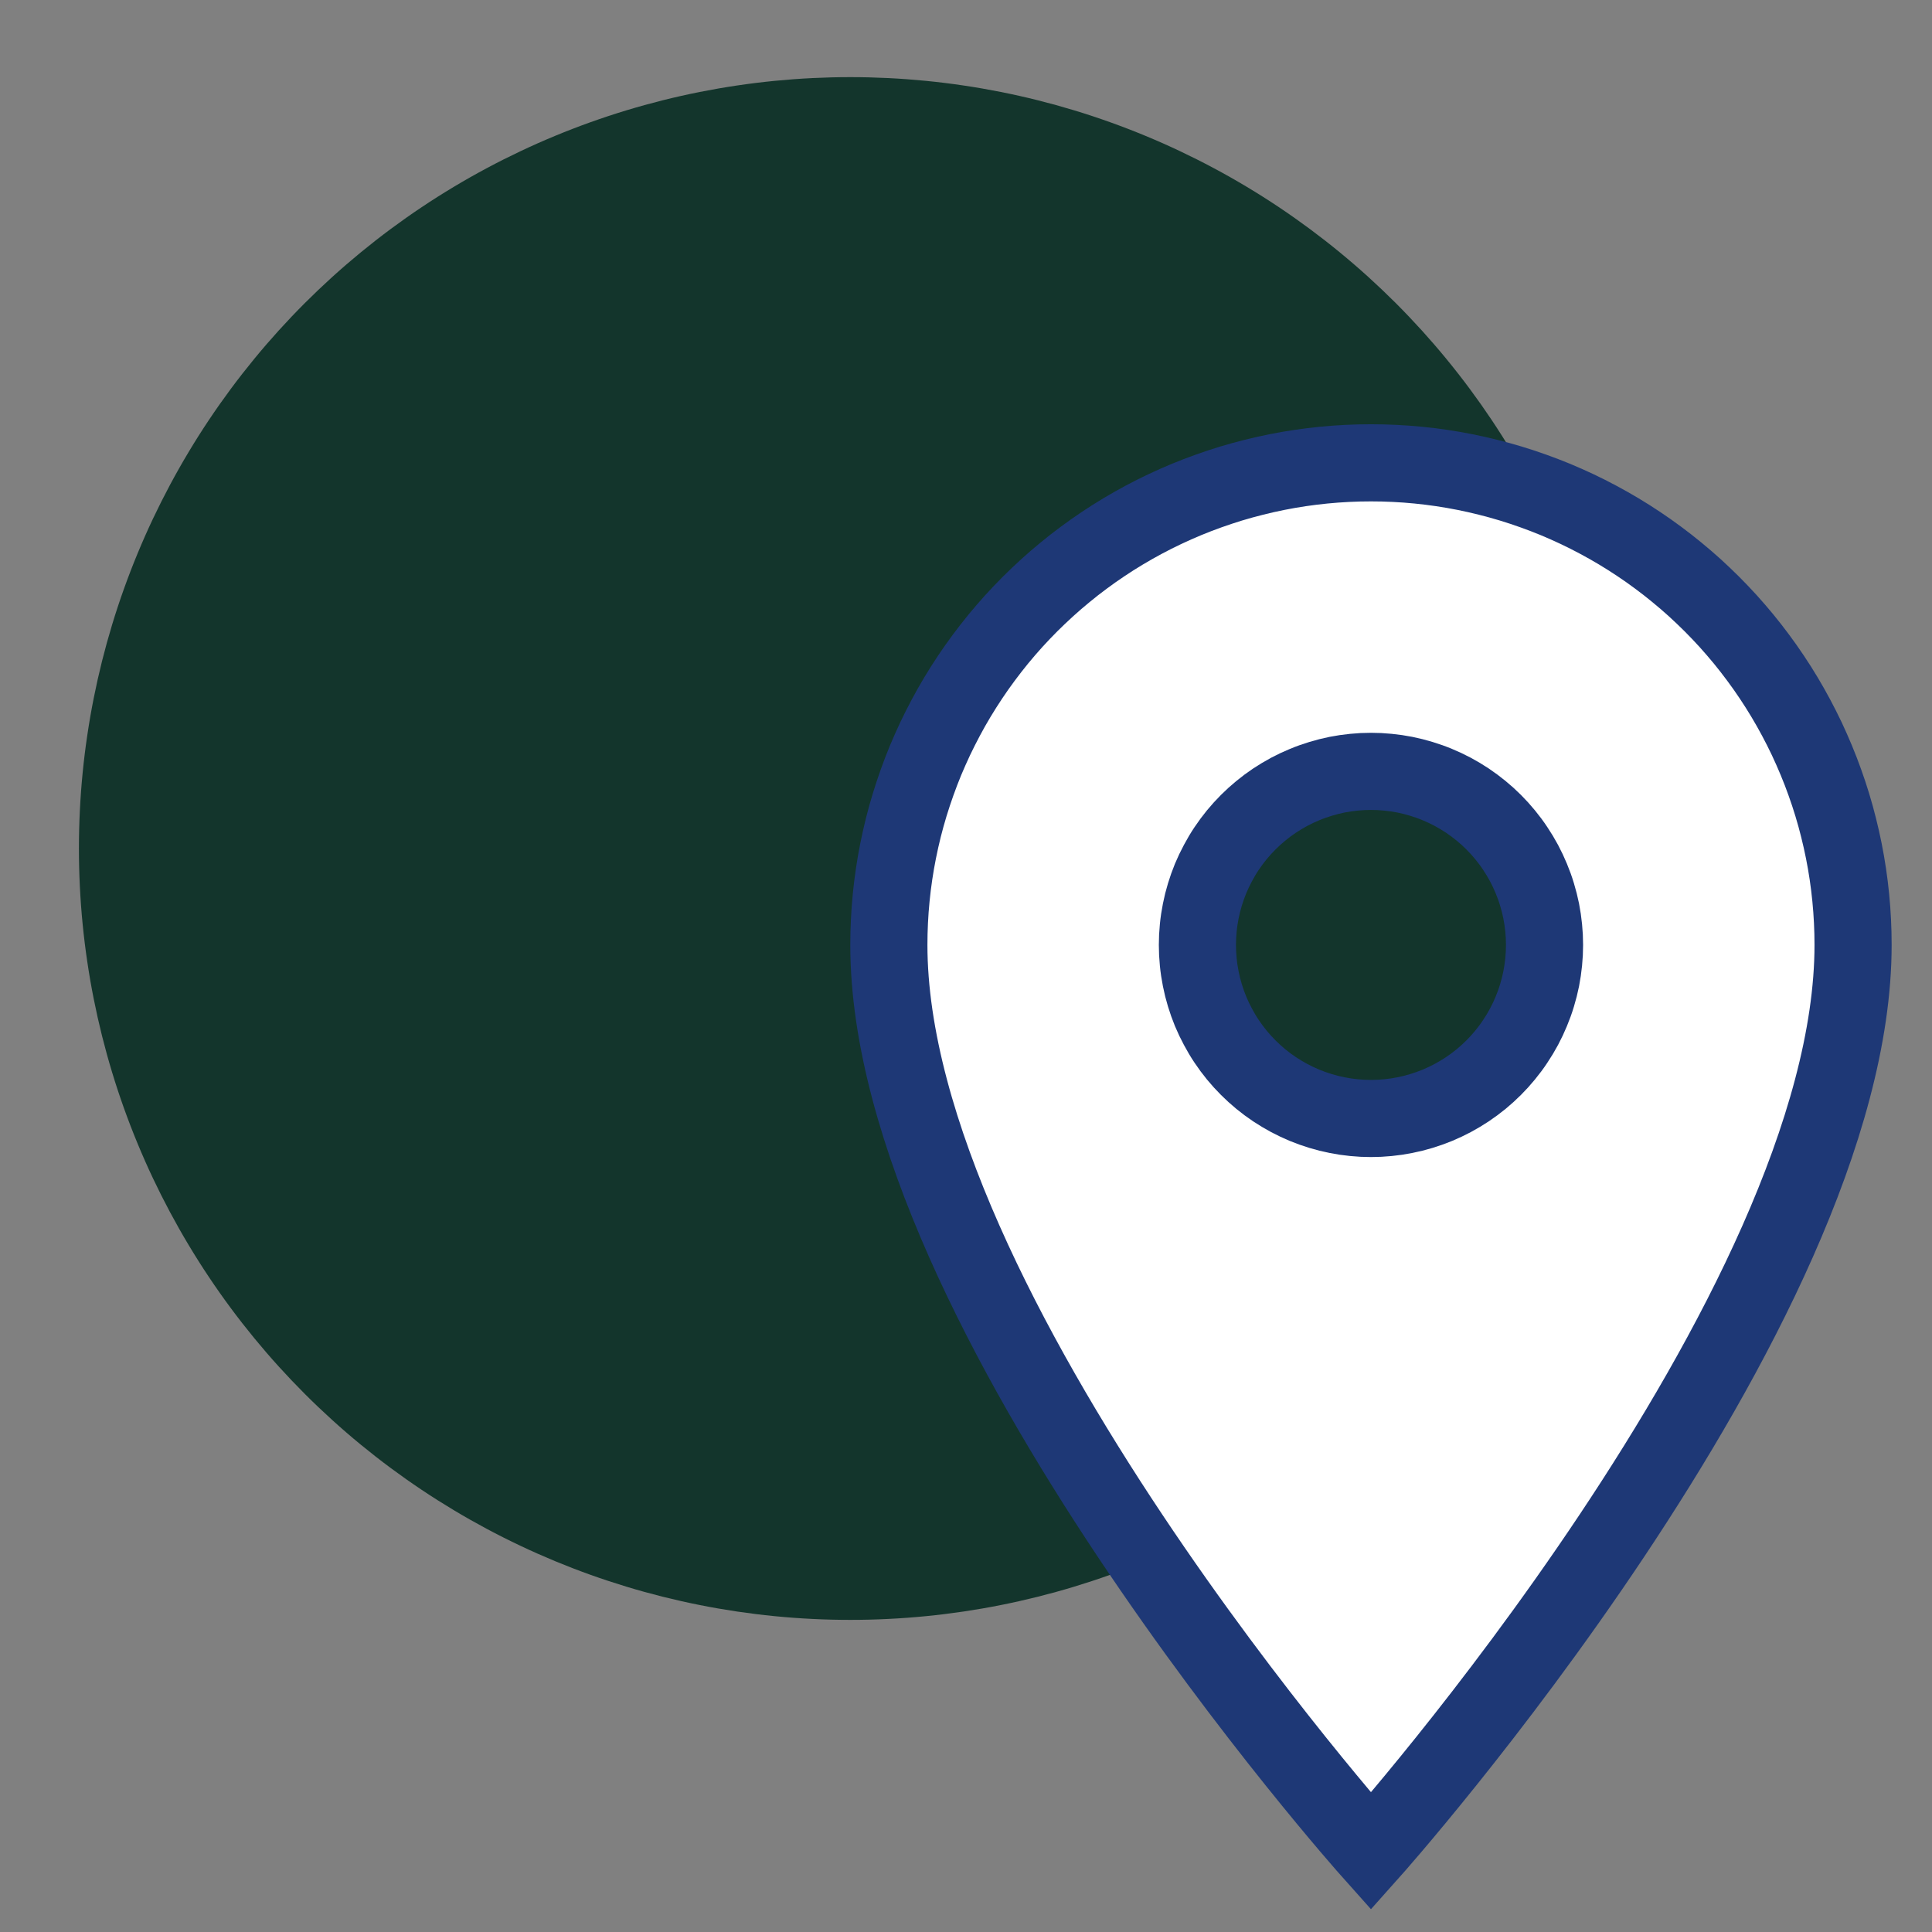
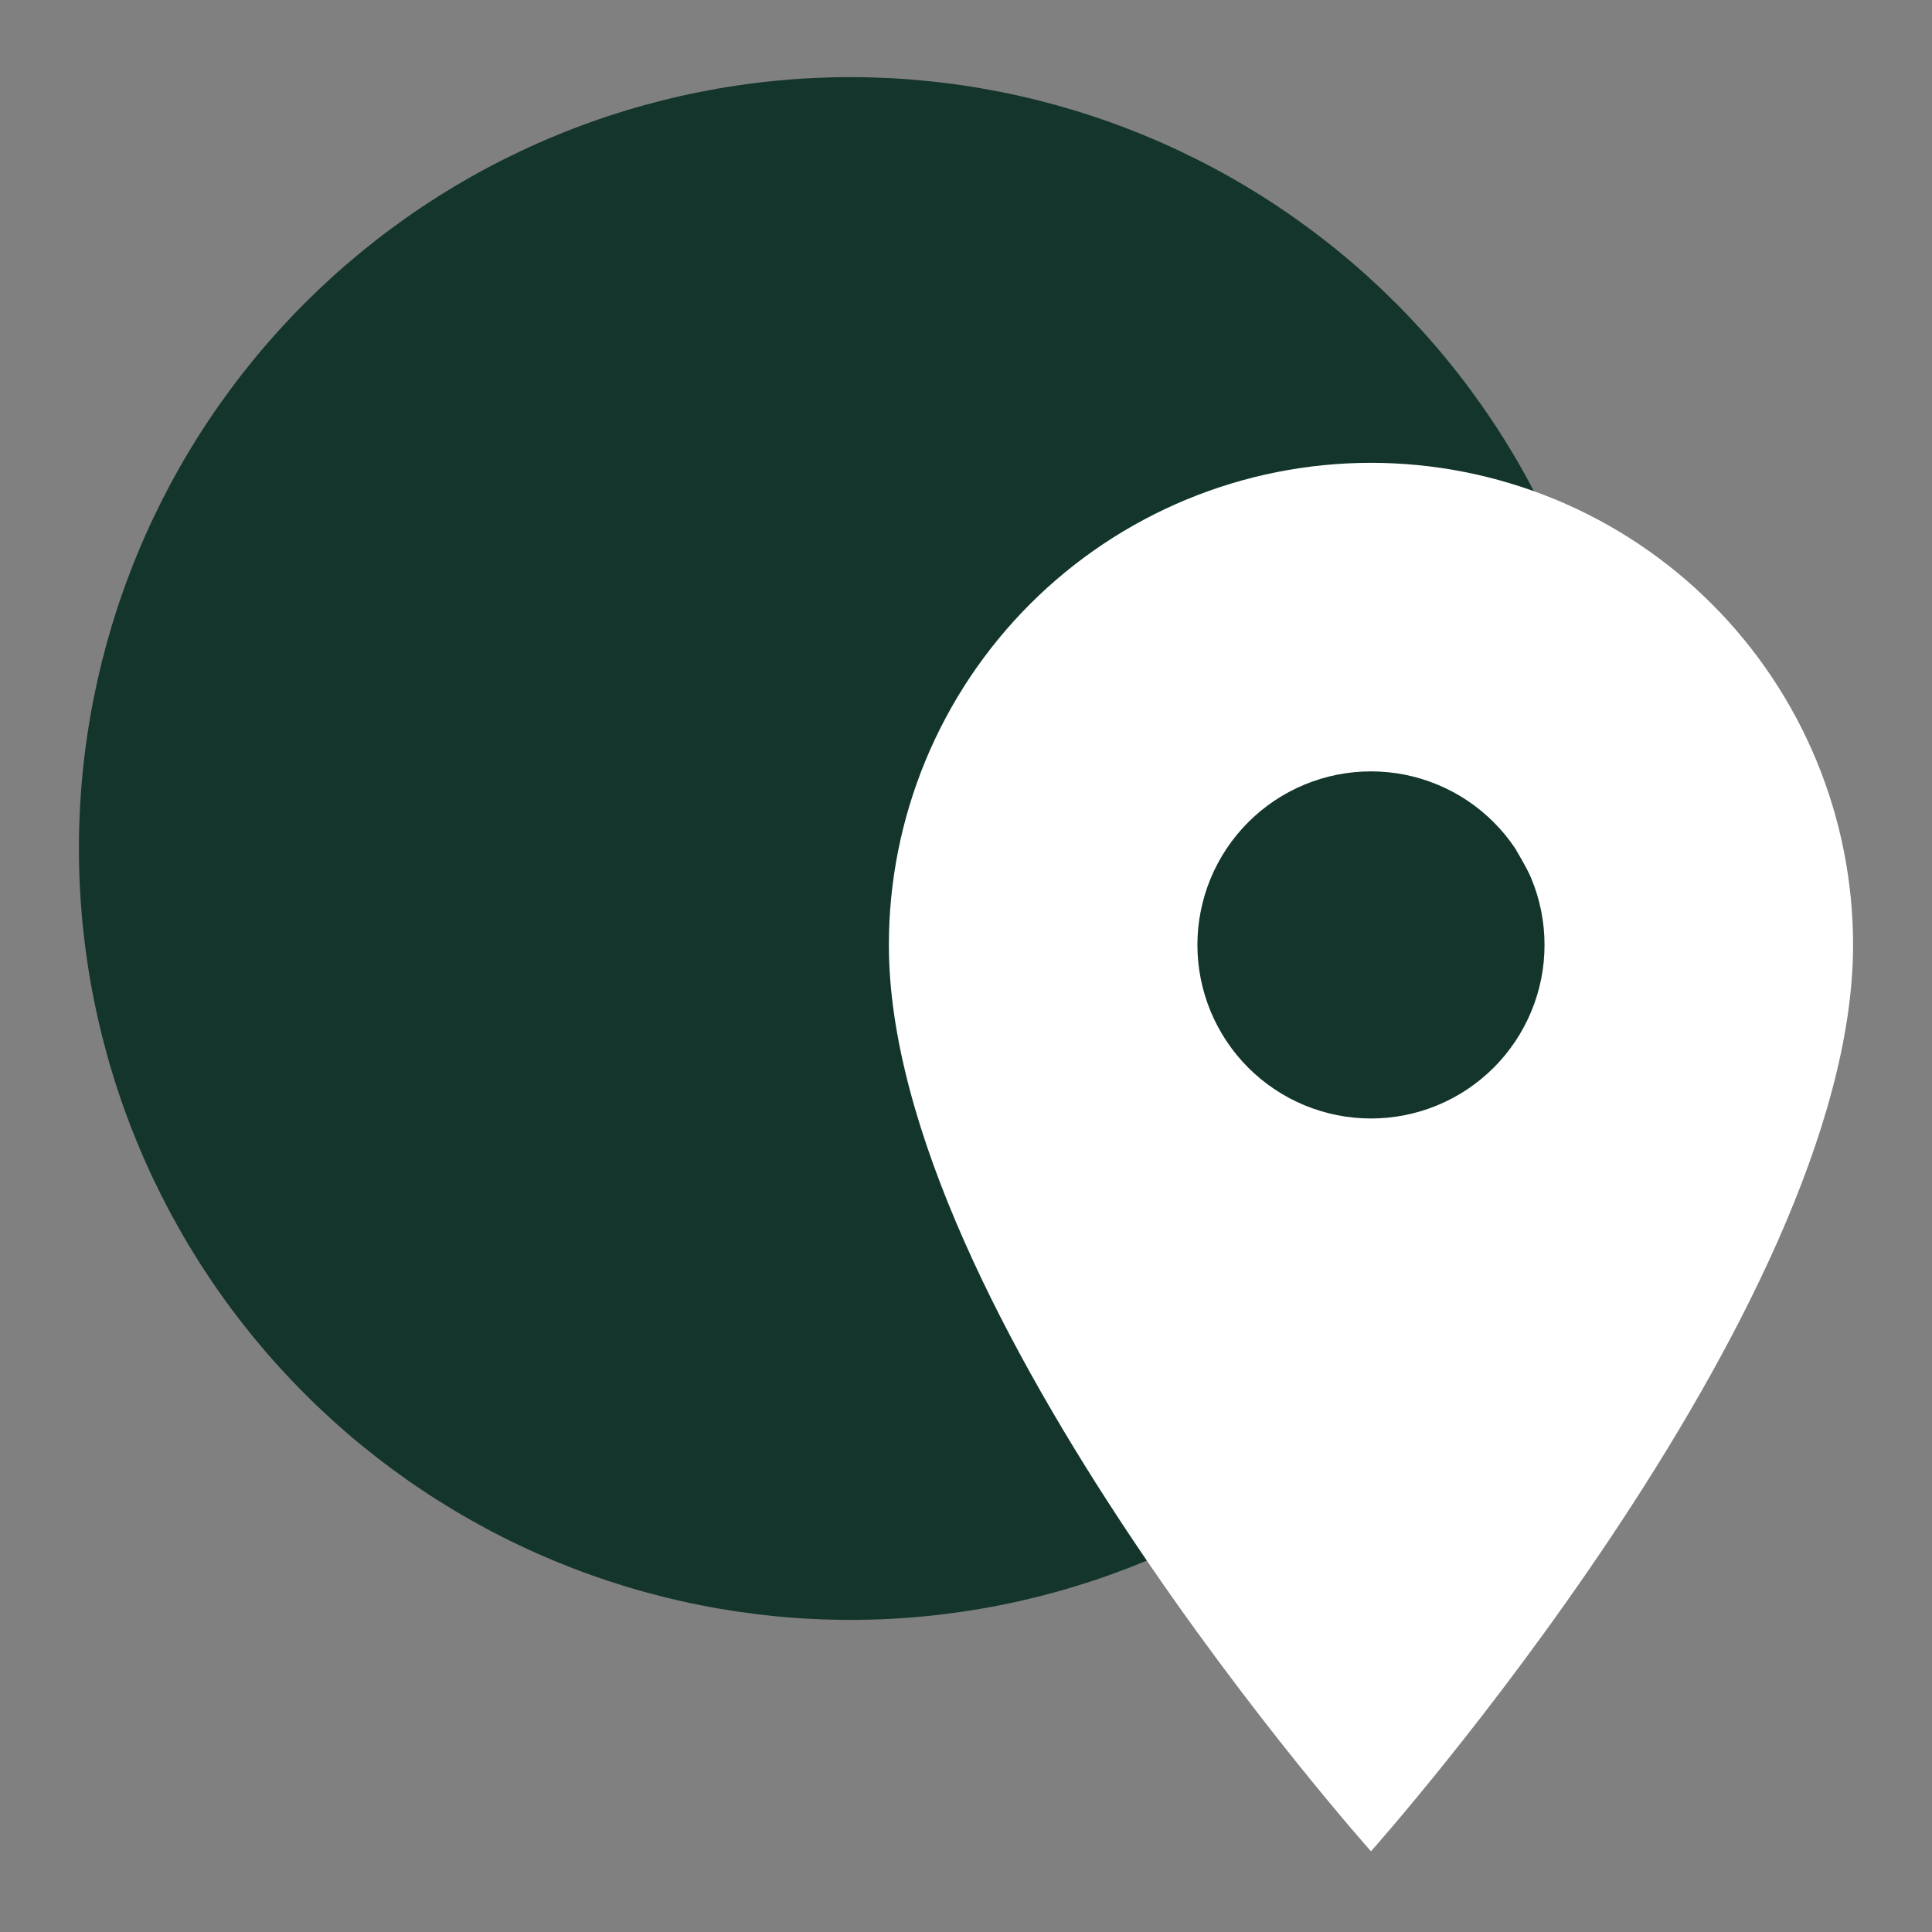
<svg xmlns="http://www.w3.org/2000/svg" width="720" zoomAndPan="magnify" viewBox="0 0 540 540" height="720" preserveAspectRatio="xMidYMid meet" version="1.0">
  <rect x="0" y="0" width="540" height="540" fill="#808080" stroke="none" />
  <defs>
    <clipPath id="dd7f636270">
-       <path d="M 0.5 0 L 539.5 0 L 539.5 539 L 0.5 539 Z M 0.5 0 " clip-rule="nonzero" />
-     </clipPath>
+       </clipPath>
  </defs>
  <path fill="#13352c" d="M 453.262 237.16 C 453.262 240.688 453.176 244.215 453 247.738 C 452.828 251.266 452.566 254.781 452.223 258.293 C 451.875 261.805 451.445 265.305 450.926 268.797 C 450.41 272.285 449.805 275.762 449.117 279.223 C 448.43 282.684 447.656 286.125 446.801 289.547 C 445.941 292.969 445 296.371 443.977 299.746 C 442.953 303.121 441.848 306.473 440.656 309.793 C 439.469 313.117 438.199 316.406 436.848 319.668 C 435.5 322.926 434.07 326.152 432.562 329.344 C 431.051 332.531 429.465 335.684 427.801 338.793 C 426.141 341.906 424.402 344.977 422.586 348 C 420.773 351.027 418.887 354.008 416.926 356.941 C 414.965 359.875 412.934 362.762 410.832 365.594 C 408.73 368.43 406.559 371.207 404.32 373.938 C 402.082 376.664 399.777 379.336 397.41 381.949 C 395.039 384.562 392.609 387.117 390.113 389.613 C 387.617 392.109 385.062 394.539 382.449 396.91 C 379.836 399.281 377.164 401.586 374.434 403.824 C 371.707 406.062 368.926 408.23 366.094 410.332 C 363.258 412.434 360.375 414.465 357.441 416.426 C 354.508 418.387 351.527 420.273 348.5 422.086 C 345.473 423.902 342.406 425.641 339.293 427.305 C 336.18 428.969 333.031 430.555 329.84 432.062 C 326.652 433.57 323.426 435 320.168 436.352 C 316.906 437.699 313.617 438.969 310.293 440.16 C 306.973 441.348 303.621 442.453 300.246 443.477 C 296.867 444.504 293.469 445.441 290.047 446.301 C 286.625 447.156 283.184 447.93 279.723 448.617 C 276.262 449.309 272.785 449.91 269.297 450.43 C 265.805 450.945 262.305 451.379 258.793 451.723 C 255.281 452.07 251.762 452.328 248.238 452.5 C 244.715 452.676 241.188 452.762 237.66 452.762 C 234.133 452.762 230.605 452.676 227.082 452.5 C 223.559 452.328 220.039 452.07 216.527 451.723 C 213.016 451.379 209.516 450.945 206.023 450.43 C 202.535 449.91 199.059 449.309 195.598 448.617 C 192.137 447.93 188.695 447.156 185.273 446.301 C 181.852 445.441 178.449 444.504 175.074 443.477 C 171.699 442.453 168.348 441.348 165.027 440.16 C 161.703 438.969 158.414 437.699 155.152 436.352 C 151.895 435 148.668 433.57 145.48 432.062 C 142.289 430.555 139.137 428.969 136.027 427.305 C 132.914 425.641 129.844 423.902 126.82 422.086 C 123.793 420.273 120.812 418.387 117.879 416.426 C 114.945 414.465 112.062 412.434 109.227 410.332 C 106.391 408.23 103.613 406.062 100.883 403.824 C 98.156 401.586 95.484 399.281 92.871 396.91 C 90.258 394.539 87.703 392.109 85.207 389.613 C 82.711 387.117 80.281 384.562 77.91 381.949 C 75.539 379.336 73.238 376.664 71 373.938 C 68.762 371.207 66.59 368.43 64.488 365.594 C 62.387 362.762 60.355 359.875 58.395 356.941 C 56.434 354.008 54.547 351.027 52.734 348 C 50.918 344.977 49.18 341.906 47.516 338.793 C 45.855 335.684 44.27 332.531 42.758 329.344 C 41.25 326.152 39.82 322.926 38.473 319.668 C 37.121 316.406 35.852 313.117 34.664 309.793 C 33.473 306.473 32.367 303.121 31.344 299.746 C 30.32 296.371 29.379 292.969 28.52 289.547 C 27.664 286.125 26.891 282.684 26.203 279.223 C 25.512 275.762 24.91 272.285 24.395 268.797 C 23.875 265.305 23.441 261.805 23.098 258.293 C 22.75 254.781 22.492 251.266 22.32 247.738 C 22.145 244.215 22.059 240.688 22.059 237.16 C 22.059 233.633 22.145 230.105 22.32 226.582 C 22.492 223.059 22.75 219.539 23.098 216.027 C 23.441 212.516 23.875 209.016 24.395 205.527 C 24.91 202.035 25.512 198.559 26.203 195.098 C 26.891 191.637 27.664 188.195 28.52 184.773 C 29.379 181.352 30.32 177.953 31.344 174.574 C 32.367 171.199 33.473 167.848 34.664 164.527 C 35.852 161.203 37.121 157.914 38.473 154.652 C 39.82 151.395 41.25 148.168 42.758 144.98 C 44.27 141.789 45.855 138.641 47.516 135.527 C 49.18 132.414 50.918 129.348 52.734 126.32 C 54.547 123.293 56.434 120.312 58.395 117.379 C 60.355 114.445 62.387 111.562 64.488 108.727 C 66.59 105.895 68.762 103.113 71 100.387 C 73.238 97.656 75.539 94.988 77.91 92.371 C 80.281 89.758 82.711 87.203 85.207 84.707 C 87.703 82.215 90.258 79.781 92.871 77.41 C 95.484 75.043 98.156 72.738 100.883 70.5 C 103.613 68.262 106.391 66.09 109.227 63.988 C 112.062 61.887 114.945 59.855 117.879 57.895 C 120.812 55.934 123.793 54.047 126.82 52.234 C 129.844 50.418 132.914 48.68 136.027 47.02 C 139.137 45.355 142.289 43.77 145.48 42.262 C 148.668 40.75 151.895 39.32 155.152 37.973 C 158.414 36.621 161.703 35.352 165.027 34.164 C 168.348 32.973 171.699 31.867 175.074 30.844 C 178.449 29.82 181.852 28.879 185.273 28.02 C 188.695 27.164 192.137 26.391 195.598 25.703 C 199.059 25.016 202.535 24.41 206.023 23.895 C 209.516 23.375 213.016 22.945 216.527 22.598 C 220.039 22.254 223.559 21.992 227.082 21.82 C 230.605 21.648 234.133 21.559 237.66 21.559 C 241.188 21.559 244.715 21.648 248.238 21.82 C 251.762 21.992 255.281 22.254 258.793 22.598 C 262.305 22.945 265.805 23.375 269.297 23.895 C 272.785 24.41 276.262 25.016 279.723 25.703 C 283.184 26.391 286.625 27.164 290.047 28.02 C 293.469 28.879 296.867 29.82 300.246 30.844 C 303.621 31.867 306.973 32.973 310.293 34.164 C 313.617 35.352 316.906 36.621 320.168 37.973 C 323.426 39.32 326.652 40.75 329.84 42.262 C 333.031 43.77 336.18 45.355 339.293 47.02 C 342.406 48.68 345.473 50.418 348.5 52.234 C 351.527 54.047 354.508 55.934 357.441 57.895 C 360.375 59.855 363.258 61.887 366.094 63.988 C 368.926 66.09 371.707 68.262 374.434 70.5 C 377.164 72.738 379.836 75.043 382.449 77.41 C 385.062 79.781 387.617 82.215 390.113 84.707 C 392.609 87.203 395.039 89.758 397.41 92.371 C 399.777 94.988 402.082 97.656 404.32 100.387 C 406.559 103.113 408.73 105.895 410.832 108.727 C 412.934 111.562 414.965 114.445 416.926 117.379 C 418.887 120.312 420.773 123.293 422.586 126.32 C 424.402 129.348 426.141 132.414 427.801 135.527 C 429.465 138.641 431.051 141.789 432.562 144.98 C 434.07 148.168 435.5 151.395 436.848 154.652 C 438.199 157.914 439.469 161.203 440.656 164.527 C 441.848 167.848 442.953 171.199 443.977 174.574 C 445 177.953 445.941 181.352 446.801 184.773 C 447.656 188.195 448.43 191.637 449.117 195.098 C 449.805 198.559 450.41 202.035 450.926 205.527 C 451.445 209.016 451.875 212.516 452.223 216.027 C 452.566 219.539 452.828 223.059 453 226.582 C 453.176 230.105 453.262 233.633 453.262 237.16 Z M 453.262 237.16 " fill-opacity="1" fill-rule="nonzero" />
-   <path fill="#ffffff" d="M 383.191 517.441 C 383.191 517.441 517.941 366.52 517.941 264.109 C 517.941 261.906 517.887 259.703 517.777 257.5 C 517.672 255.297 517.508 253.098 517.293 250.902 C 517.074 248.707 516.805 246.52 516.48 244.34 C 516.16 242.156 515.781 239.984 515.352 237.824 C 514.922 235.66 514.438 233.508 513.902 231.371 C 513.367 229.23 512.777 227.105 512.137 224.996 C 511.5 222.883 510.809 220.793 510.062 218.715 C 509.32 216.637 508.527 214.582 507.684 212.543 C 506.84 210.508 505.945 208.492 505.004 206.496 C 504.059 204.504 503.07 202.535 502.031 200.59 C 500.988 198.645 499.902 196.727 498.77 194.836 C 497.637 192.945 496.457 191.082 495.23 189.246 C 494.008 187.414 492.738 185.613 491.422 183.84 C 490.109 182.07 488.754 180.332 487.355 178.625 C 485.953 176.922 484.516 175.254 483.035 173.617 C 481.555 171.984 480.031 170.387 478.473 168.828 C 476.914 167.27 475.316 165.75 473.684 164.266 C 472.051 162.785 470.379 161.348 468.676 159.949 C 466.969 158.547 465.23 157.191 463.461 155.879 C 461.691 154.566 459.887 153.297 458.055 152.07 C 456.219 150.844 454.359 149.664 452.465 148.531 C 450.574 147.398 448.656 146.312 446.711 145.273 C 444.766 144.23 442.797 143.242 440.805 142.297 C 438.809 141.355 436.793 140.461 434.758 139.617 C 432.719 138.773 430.664 137.98 428.586 137.238 C 426.512 136.496 424.418 135.805 422.305 135.164 C 420.195 134.523 418.07 133.934 415.934 133.398 C 413.793 132.863 411.641 132.379 409.48 131.949 C 407.316 131.52 405.145 131.141 402.961 130.82 C 400.781 130.496 398.594 130.227 396.398 130.008 C 394.203 129.793 392.004 129.633 389.801 129.523 C 387.602 129.414 385.395 129.359 383.191 129.359 C 380.984 129.359 378.781 129.414 376.578 129.523 C 374.375 129.633 372.176 129.793 369.984 130.008 C 367.789 130.227 365.602 130.496 363.418 130.82 C 361.238 131.141 359.066 131.52 356.902 131.949 C 354.738 132.379 352.586 132.863 350.449 133.398 C 348.309 133.934 346.184 134.523 344.074 135.164 C 341.965 135.805 339.871 136.496 337.793 137.238 C 335.719 137.98 333.66 138.773 331.625 139.617 C 329.586 140.461 327.57 141.355 325.578 142.297 C 323.582 143.242 321.613 144.23 319.668 145.273 C 317.723 146.312 315.805 147.398 313.914 148.531 C 312.023 149.664 310.16 150.844 308.328 152.07 C 306.492 153.297 304.691 154.566 302.918 155.879 C 301.148 157.191 299.41 158.547 297.707 159.949 C 296 161.348 294.332 162.785 292.699 164.266 C 291.062 165.75 289.465 167.27 287.906 168.828 C 286.348 170.387 284.828 171.984 283.348 173.617 C 281.867 175.254 280.426 176.922 279.027 178.625 C 277.629 180.332 276.273 182.07 274.957 183.84 C 273.645 185.613 272.375 187.414 271.148 189.246 C 269.926 191.082 268.746 192.945 267.609 194.836 C 266.477 196.727 265.391 198.645 264.352 200.59 C 263.312 202.535 262.32 204.504 261.379 206.496 C 260.434 208.492 259.543 210.508 258.695 212.543 C 257.852 214.582 257.059 216.637 256.316 218.715 C 255.574 220.793 254.883 222.883 254.242 224.996 C 253.602 227.105 253.016 229.23 252.477 231.371 C 251.941 233.508 251.461 235.66 251.027 237.824 C 250.598 239.984 250.223 242.156 249.898 244.34 C 249.574 246.52 249.305 248.707 249.09 250.902 C 248.871 253.098 248.711 255.297 248.602 257.5 C 248.492 259.703 248.441 261.906 248.441 264.109 C 248.441 366.52 383.191 517.441 383.191 517.441 Z M 383.191 312.621 C 381.602 312.621 380.016 312.543 378.438 312.387 C 376.855 312.23 375.285 312 373.727 311.688 C 372.168 311.379 370.629 310.992 369.109 310.531 C 367.59 310.07 366.094 309.535 364.625 308.93 C 363.16 308.32 361.723 307.641 360.324 306.895 C 358.922 306.145 357.562 305.328 356.238 304.445 C 354.918 303.562 353.645 302.617 352.414 301.609 C 351.188 300.602 350.012 299.535 348.887 298.414 C 347.766 297.289 346.699 296.113 345.691 294.887 C 344.684 293.656 343.738 292.383 342.855 291.062 C 341.973 289.742 341.156 288.379 340.41 286.977 C 339.66 285.578 338.98 284.145 338.371 282.676 C 337.766 281.207 337.23 279.715 336.77 278.191 C 336.309 276.672 335.922 275.133 335.613 273.574 C 335.301 272.016 335.07 270.445 334.914 268.867 C 334.758 267.285 334.68 265.699 334.68 264.109 C 334.68 262.523 334.758 260.938 334.914 259.355 C 335.07 257.773 335.301 256.207 335.613 254.648 C 335.922 253.09 336.309 251.551 336.77 250.027 C 337.23 248.508 337.766 247.016 338.371 245.547 C 338.98 244.078 339.66 242.645 340.41 241.242 C 341.156 239.844 341.973 238.48 342.855 237.16 C 343.738 235.84 344.684 234.566 345.691 233.336 C 346.699 232.109 347.766 230.934 348.887 229.809 C 350.012 228.688 351.188 227.621 352.414 226.613 C 353.645 225.605 354.918 224.66 356.238 223.777 C 357.562 222.895 358.922 222.078 360.324 221.328 C 361.723 220.578 363.16 219.902 364.625 219.293 C 366.094 218.684 367.59 218.152 369.109 217.691 C 370.629 217.227 372.168 216.844 373.727 216.531 C 375.285 216.223 376.855 215.988 378.438 215.836 C 380.016 215.68 381.602 215.602 383.191 215.602 C 384.777 215.602 386.363 215.68 387.945 215.836 C 389.527 215.988 391.098 216.223 392.652 216.531 C 394.211 216.844 395.75 217.227 397.273 217.691 C 398.793 218.152 400.285 218.684 401.754 219.293 C 403.223 219.902 404.656 220.578 406.059 221.328 C 407.461 222.078 408.82 222.895 410.141 223.777 C 411.461 224.66 412.738 225.605 413.965 226.613 C 415.191 227.621 416.367 228.688 417.492 229.809 C 418.617 230.934 419.68 232.109 420.688 233.336 C 421.695 234.566 422.641 235.84 423.523 237.16 C 424.406 238.48 425.223 239.844 425.973 241.242 C 426.723 242.645 427.398 244.078 428.008 245.547 C 428.617 247.016 429.152 248.508 429.613 250.027 C 430.074 251.551 430.457 253.09 430.77 254.648 C 431.078 256.207 431.312 257.773 431.469 259.355 C 431.621 260.938 431.699 262.523 431.699 264.109 C 431.699 265.699 431.621 267.285 431.469 268.867 C 431.312 270.445 431.078 272.016 430.77 273.574 C 430.457 275.133 430.074 276.672 429.613 278.191 C 429.152 279.715 428.617 281.207 428.008 282.676 C 427.398 284.145 426.723 285.578 425.973 286.977 C 425.223 288.379 424.406 289.742 423.523 291.062 C 422.641 292.383 421.695 293.656 420.688 294.887 C 419.68 296.113 418.617 297.289 417.492 298.414 C 416.367 299.535 415.191 300.602 413.965 301.609 C 412.738 302.617 411.461 303.562 410.141 304.445 C 408.82 305.328 407.461 306.145 406.059 306.895 C 404.656 307.641 403.223 308.32 401.754 308.93 C 400.285 309.535 398.793 310.07 397.273 310.531 C 395.75 310.992 394.211 311.379 392.652 311.688 C 391.098 312 389.527 312.23 387.945 312.387 C 386.363 312.543 384.777 312.621 383.191 312.621 Z M 383.191 312.621 " fill-opacity="1" fill-rule="nonzero" />
+   <path fill="#ffffff" d="M 383.191 517.441 C 383.191 517.441 517.941 366.52 517.941 264.109 C 517.941 261.906 517.887 259.703 517.777 257.5 C 517.672 255.297 517.508 253.098 517.293 250.902 C 517.074 248.707 516.805 246.52 516.48 244.34 C 516.16 242.156 515.781 239.984 515.352 237.824 C 514.922 235.66 514.438 233.508 513.902 231.371 C 513.367 229.23 512.777 227.105 512.137 224.996 C 511.5 222.883 510.809 220.793 510.062 218.715 C 509.32 216.637 508.527 214.582 507.684 212.543 C 506.84 210.508 505.945 208.492 505.004 206.496 C 504.059 204.504 503.07 202.535 502.031 200.59 C 500.988 198.645 499.902 196.727 498.77 194.836 C 497.637 192.945 496.457 191.082 495.23 189.246 C 494.008 187.414 492.738 185.613 491.422 183.84 C 490.109 182.07 488.754 180.332 487.355 178.625 C 485.953 176.922 484.516 175.254 483.035 173.617 C 481.555 171.984 480.031 170.387 478.473 168.828 C 476.914 167.27 475.316 165.75 473.684 164.266 C 472.051 162.785 470.379 161.348 468.676 159.949 C 466.969 158.547 465.23 157.191 463.461 155.879 C 461.691 154.566 459.887 153.297 458.055 152.07 C 456.219 150.844 454.359 149.664 452.465 148.531 C 450.574 147.398 448.656 146.312 446.711 145.273 C 444.766 144.23 442.797 143.242 440.805 142.297 C 438.809 141.355 436.793 140.461 434.758 139.617 C 432.719 138.773 430.664 137.98 428.586 137.238 C 426.512 136.496 424.418 135.805 422.305 135.164 C 420.195 134.523 418.07 133.934 415.934 133.398 C 413.793 132.863 411.641 132.379 409.48 131.949 C 407.316 131.52 405.145 131.141 402.961 130.82 C 400.781 130.496 398.594 130.227 396.398 130.008 C 394.203 129.793 392.004 129.633 389.801 129.523 C 387.602 129.414 385.395 129.359 383.191 129.359 C 380.984 129.359 378.781 129.414 376.578 129.523 C 374.375 129.633 372.176 129.793 369.984 130.008 C 367.789 130.227 365.602 130.496 363.418 130.82 C 361.238 131.141 359.066 131.52 356.902 131.949 C 354.738 132.379 352.586 132.863 350.449 133.398 C 348.309 133.934 346.184 134.523 344.074 135.164 C 341.965 135.805 339.871 136.496 337.793 137.238 C 335.719 137.98 333.66 138.773 331.625 139.617 C 329.586 140.461 327.57 141.355 325.578 142.297 C 323.582 143.242 321.613 144.23 319.668 145.273 C 317.723 146.312 315.805 147.398 313.914 148.531 C 312.023 149.664 310.16 150.844 308.328 152.07 C 306.492 153.297 304.691 154.566 302.918 155.879 C 301.148 157.191 299.41 158.547 297.707 159.949 C 296 161.348 294.332 162.785 292.699 164.266 C 291.062 165.75 289.465 167.27 287.906 168.828 C 286.348 170.387 284.828 171.984 283.348 173.617 C 281.867 175.254 280.426 176.922 279.027 178.625 C 277.629 180.332 276.273 182.07 274.957 183.84 C 273.645 185.613 272.375 187.414 271.148 189.246 C 269.926 191.082 268.746 192.945 267.609 194.836 C 266.477 196.727 265.391 198.645 264.352 200.59 C 263.312 202.535 262.32 204.504 261.379 206.496 C 260.434 208.492 259.543 210.508 258.695 212.543 C 257.852 214.582 257.059 216.637 256.316 218.715 C 255.574 220.793 254.883 222.883 254.242 224.996 C 253.602 227.105 253.016 229.23 252.477 231.371 C 251.941 233.508 251.461 235.66 251.027 237.824 C 250.598 239.984 250.223 242.156 249.898 244.34 C 249.574 246.52 249.305 248.707 249.09 250.902 C 248.871 253.098 248.711 255.297 248.602 257.5 C 248.492 259.703 248.441 261.906 248.441 264.109 C 248.441 366.52 383.191 517.441 383.191 517.441 Z M 383.191 312.621 C 381.602 312.621 380.016 312.543 378.438 312.387 C 376.855 312.23 375.285 312 373.727 311.688 C 372.168 311.379 370.629 310.992 369.109 310.531 C 367.59 310.07 366.094 309.535 364.625 308.93 C 363.16 308.32 361.723 307.641 360.324 306.895 C 358.922 306.145 357.562 305.328 356.238 304.445 C 354.918 303.562 353.645 302.617 352.414 301.609 C 351.188 300.602 350.012 299.535 348.887 298.414 C 347.766 297.289 346.699 296.113 345.691 294.887 C 344.684 293.656 343.738 292.383 342.855 291.062 C 341.973 289.742 341.156 288.379 340.41 286.977 C 339.66 285.578 338.98 284.145 338.371 282.676 C 337.766 281.207 337.23 279.715 336.77 278.191 C 336.309 276.672 335.922 275.133 335.613 273.574 C 335.301 272.016 335.07 270.445 334.914 268.867 C 334.758 267.285 334.68 265.699 334.68 264.109 C 334.68 262.523 334.758 260.938 334.914 259.355 C 335.07 257.773 335.301 256.207 335.613 254.648 C 335.922 253.09 336.309 251.551 336.77 250.027 C 337.23 248.508 337.766 247.016 338.371 245.547 C 338.98 244.078 339.66 242.645 340.41 241.242 C 341.156 239.844 341.973 238.48 342.855 237.16 C 343.738 235.84 344.684 234.566 345.691 233.336 C 346.699 232.109 347.766 230.934 348.887 229.809 C 350.012 228.688 351.188 227.621 352.414 226.613 C 353.645 225.605 354.918 224.66 356.238 223.777 C 357.562 222.895 358.922 222.078 360.324 221.328 C 361.723 220.578 363.16 219.902 364.625 219.293 C 366.094 218.684 367.59 218.152 369.109 217.691 C 370.629 217.227 372.168 216.844 373.727 216.531 C 375.285 216.223 376.855 215.988 378.438 215.836 C 380.016 215.68 381.602 215.602 383.191 215.602 C 384.777 215.602 386.363 215.68 387.945 215.836 C 389.527 215.988 391.098 216.223 392.652 216.531 C 394.211 216.844 395.75 217.227 397.273 217.691 C 398.793 218.152 400.285 218.684 401.754 219.293 C 403.223 219.902 404.656 220.578 406.059 221.328 C 407.461 222.078 408.82 222.895 410.141 223.777 C 411.461 224.66 412.738 225.605 413.965 226.613 C 415.191 227.621 416.367 228.688 417.492 229.809 C 418.617 230.934 419.68 232.109 420.688 233.336 C 421.695 234.566 422.641 235.84 423.523 237.16 C 426.723 242.645 427.398 244.078 428.008 245.547 C 428.617 247.016 429.152 248.508 429.613 250.027 C 430.074 251.551 430.457 253.09 430.77 254.648 C 431.078 256.207 431.312 257.773 431.469 259.355 C 431.621 260.938 431.699 262.523 431.699 264.109 C 431.699 265.699 431.621 267.285 431.469 268.867 C 431.312 270.445 431.078 272.016 430.77 273.574 C 430.457 275.133 430.074 276.672 429.613 278.191 C 429.152 279.715 428.617 281.207 428.008 282.676 C 427.398 284.145 426.723 285.578 425.973 286.977 C 425.223 288.379 424.406 289.742 423.523 291.062 C 422.641 292.383 421.695 293.656 420.688 294.887 C 419.68 296.113 418.617 297.289 417.492 298.414 C 416.367 299.535 415.191 300.602 413.965 301.609 C 412.738 302.617 411.461 303.562 410.141 304.445 C 408.82 305.328 407.461 306.145 406.059 306.895 C 404.656 307.641 403.223 308.32 401.754 308.93 C 400.285 309.535 398.793 310.07 397.273 310.531 C 395.75 310.992 394.211 311.379 392.652 311.688 C 391.098 312 389.527 312.23 387.945 312.387 C 386.363 312.543 384.777 312.621 383.191 312.621 Z M 383.191 312.621 " fill-opacity="1" fill-rule="nonzero" />
  <g clip-path="url(#dd7f636270)">
    <path stroke-linecap="butt" transform="matrix(10.78, 0, 0, 10.78, 0.499, 0)" fill="none" stroke-linejoin="miter" d="M 35.5 48 C 35.5 48 48 34 48 24.5 C 48 24.295 47.995 24.091 47.985 23.887 C 47.975 23.682 47.96 23.478 47.94 23.275 C 47.92 23.071 47.895 22.868 47.865 22.666 C 47.835 22.463 47.8 22.262 47.76 22.062 C 47.72 21.861 47.675 21.661 47.625 21.463 C 47.576 21.264 47.521 21.067 47.462 20.872 C 47.403 20.676 47.338 20.482 47.269 20.289 C 47.2 20.096 47.127 19.905 47.048 19.716 C 46.97 19.528 46.887 19.341 46.8 19.155 C 46.712 18.971 46.621 18.788 46.524 18.608 C 46.427 18.427 46.327 18.249 46.222 18.074 C 46.117 17.898 46.007 17.726 45.893 17.555 C 45.78 17.385 45.662 17.218 45.54 17.054 C 45.418 16.89 45.293 16.728 45.163 16.57 C 45.033 16.412 44.899 16.257 44.762 16.105 C 44.625 15.954 44.483 15.806 44.339 15.661 C 44.194 15.517 44.046 15.376 43.895 15.238 C 43.743 15.101 43.588 14.967 43.43 14.838 C 43.272 14.707 43.11 14.582 42.946 14.46 C 42.782 14.338 42.615 14.22 42.445 14.107 C 42.274 13.993 42.102 13.883 41.926 13.778 C 41.751 13.673 41.573 13.573 41.392 13.476 C 41.212 13.379 41.029 13.288 40.845 13.2 C 40.659 13.113 40.472 13.03 40.284 12.951 C 40.094 12.873 39.904 12.8 39.711 12.731 C 39.519 12.662 39.324 12.598 39.128 12.538 C 38.933 12.479 38.736 12.424 38.537 12.375 C 38.339 12.325 38.139 12.28 37.939 12.24 C 37.738 12.2 37.537 12.165 37.334 12.135 C 37.132 12.105 36.929 12.08 36.725 12.06 C 36.522 12.04 36.318 12.025 36.113 12.015 C 35.909 12.005 35.704 12 35.5 12 C 35.295 12 35.091 12.005 34.887 12.015 C 34.682 12.025 34.478 12.04 34.275 12.06 C 34.071 12.08 33.868 12.105 33.666 12.135 C 33.464 12.165 33.262 12.2 33.061 12.24 C 32.861 12.28 32.661 12.325 32.463 12.375 C 32.264 12.424 32.067 12.479 31.871 12.538 C 31.676 12.598 31.482 12.662 31.289 12.731 C 31.096 12.8 30.905 12.873 30.717 12.951 C 30.527 13.03 30.34 13.113 30.156 13.2 C 29.97 13.288 29.788 13.379 29.607 13.476 C 29.427 13.573 29.249 13.673 29.074 13.778 C 28.898 13.883 28.725 13.993 28.555 14.107 C 28.385 14.22 28.218 14.338 28.054 14.46 C 27.889 14.582 27.728 14.707 27.57 14.838 C 27.412 14.967 27.257 15.101 27.106 15.238 C 26.954 15.376 26.806 15.517 26.661 15.661 C 26.516 15.806 26.376 15.954 26.238 16.105 C 26.101 16.257 25.967 16.412 25.837 16.57 C 25.708 16.728 25.582 16.89 25.46 17.054 C 25.338 17.218 25.22 17.385 25.107 17.555 C 24.993 17.726 24.884 17.898 24.778 18.074 C 24.673 18.249 24.572 18.427 24.476 18.608 C 24.38 18.788 24.288 18.971 24.2 19.155 C 24.113 19.341 24.03 19.528 23.951 19.716 C 23.873 19.905 23.8 20.096 23.731 20.289 C 23.662 20.482 23.598 20.676 23.538 20.872 C 23.479 21.067 23.424 21.264 23.374 21.463 C 23.325 21.661 23.28 21.861 23.24 22.062 C 23.2 22.262 23.165 22.463 23.135 22.666 C 23.105 22.868 23.08 23.071 23.06 23.275 C 23.04 23.478 23.025 23.682 23.015 23.887 C 23.005 24.091 23 24.295 23 24.5 C 23 34 35.5 48 35.5 48 Z M 35.5 29 C 35.353 29 35.205 28.993 35.059 28.978 C 34.912 28.964 34.767 28.942 34.622 28.913 C 34.478 28.885 34.335 28.849 34.194 28.806 C 34.053 28.763 33.914 28.714 33.778 28.658 C 33.642 28.601 33.509 28.538 33.379 28.469 C 33.249 28.399 33.123 28.323 33 28.242 C 32.877 28.16 32.759 28.072 32.645 27.979 C 32.531 27.885 32.422 27.786 32.318 27.682 C 32.214 27.578 32.115 27.469 32.021 27.355 C 31.928 27.241 31.84 27.123 31.758 27 C 31.676 26.878 31.601 26.751 31.532 26.621 C 31.462 26.491 31.399 26.358 31.342 26.222 C 31.286 26.086 31.237 25.947 31.194 25.806 C 31.151 25.665 31.115 25.522 31.087 25.378 C 31.058 25.233 31.036 25.088 31.022 24.941 C 31.007 24.794 31 24.647 31 24.5 C 31 24.353 31.007 24.206 31.022 24.059 C 31.036 23.912 31.058 23.767 31.087 23.622 C 31.115 23.478 31.151 23.335 31.194 23.194 C 31.237 23.053 31.286 22.914 31.342 22.778 C 31.399 22.642 31.462 22.509 31.532 22.379 C 31.601 22.249 31.676 22.122 31.758 22 C 31.84 21.877 31.928 21.759 32.021 21.645 C 32.115 21.531 32.214 21.422 32.318 21.318 C 32.422 21.214 32.531 21.115 32.645 21.022 C 32.759 20.928 32.877 20.84 33 20.758 C 33.123 20.677 33.249 20.601 33.379 20.531 C 33.509 20.462 33.642 20.399 33.778 20.343 C 33.914 20.286 34.053 20.237 34.194 20.194 C 34.335 20.151 34.478 20.115 34.622 20.086 C 34.767 20.058 34.912 20.036 35.059 20.022 C 35.205 20.007 35.353 20 35.5 20 C 35.647 20 35.794 20.007 35.941 20.022 C 36.088 20.036 36.234 20.058 36.378 20.086 C 36.522 20.115 36.665 20.151 36.806 20.194 C 36.947 20.237 37.086 20.286 37.222 20.343 C 37.358 20.399 37.491 20.462 37.621 20.531 C 37.751 20.601 37.878 20.677 38 20.758 C 38.122 20.84 38.241 20.928 38.355 21.022 C 38.469 21.115 38.578 21.214 38.682 21.318 C 38.786 21.422 38.885 21.531 38.978 21.645 C 39.072 21.759 39.16 21.877 39.241 22 C 39.323 22.122 39.399 22.249 39.469 22.379 C 39.538 22.509 39.601 22.642 39.657 22.778 C 39.714 22.914 39.764 23.053 39.806 23.194 C 39.849 23.335 39.885 23.478 39.914 23.622 C 39.942 23.767 39.964 23.912 39.978 24.059 C 39.993 24.206 40 24.353 40 24.5 C 40 24.647 39.993 24.794 39.978 24.941 C 39.964 25.088 39.942 25.233 39.914 25.378 C 39.885 25.522 39.849 25.665 39.806 25.806 C 39.764 25.947 39.714 26.086 39.657 26.222 C 39.601 26.358 39.538 26.491 39.469 26.621 C 39.399 26.751 39.323 26.878 39.241 27 C 39.16 27.123 39.072 27.241 38.978 27.355 C 38.885 27.469 38.786 27.578 38.682 27.682 C 38.578 27.786 38.469 27.885 38.355 27.979 C 38.241 28.072 38.122 28.16 38 28.242 C 37.878 28.323 37.751 28.399 37.621 28.469 C 37.491 28.538 37.358 28.601 37.222 28.658 C 37.086 28.714 36.947 28.763 36.806 28.806 C 36.665 28.849 36.522 28.885 36.378 28.913 C 36.234 28.942 36.088 28.964 35.941 28.978 C 35.794 28.993 35.647 29 35.5 29 Z M 35.5 29 " stroke="#1e3876" stroke-width="2" stroke-opacity="1" stroke-miterlimit="10" />
  </g>
</svg>